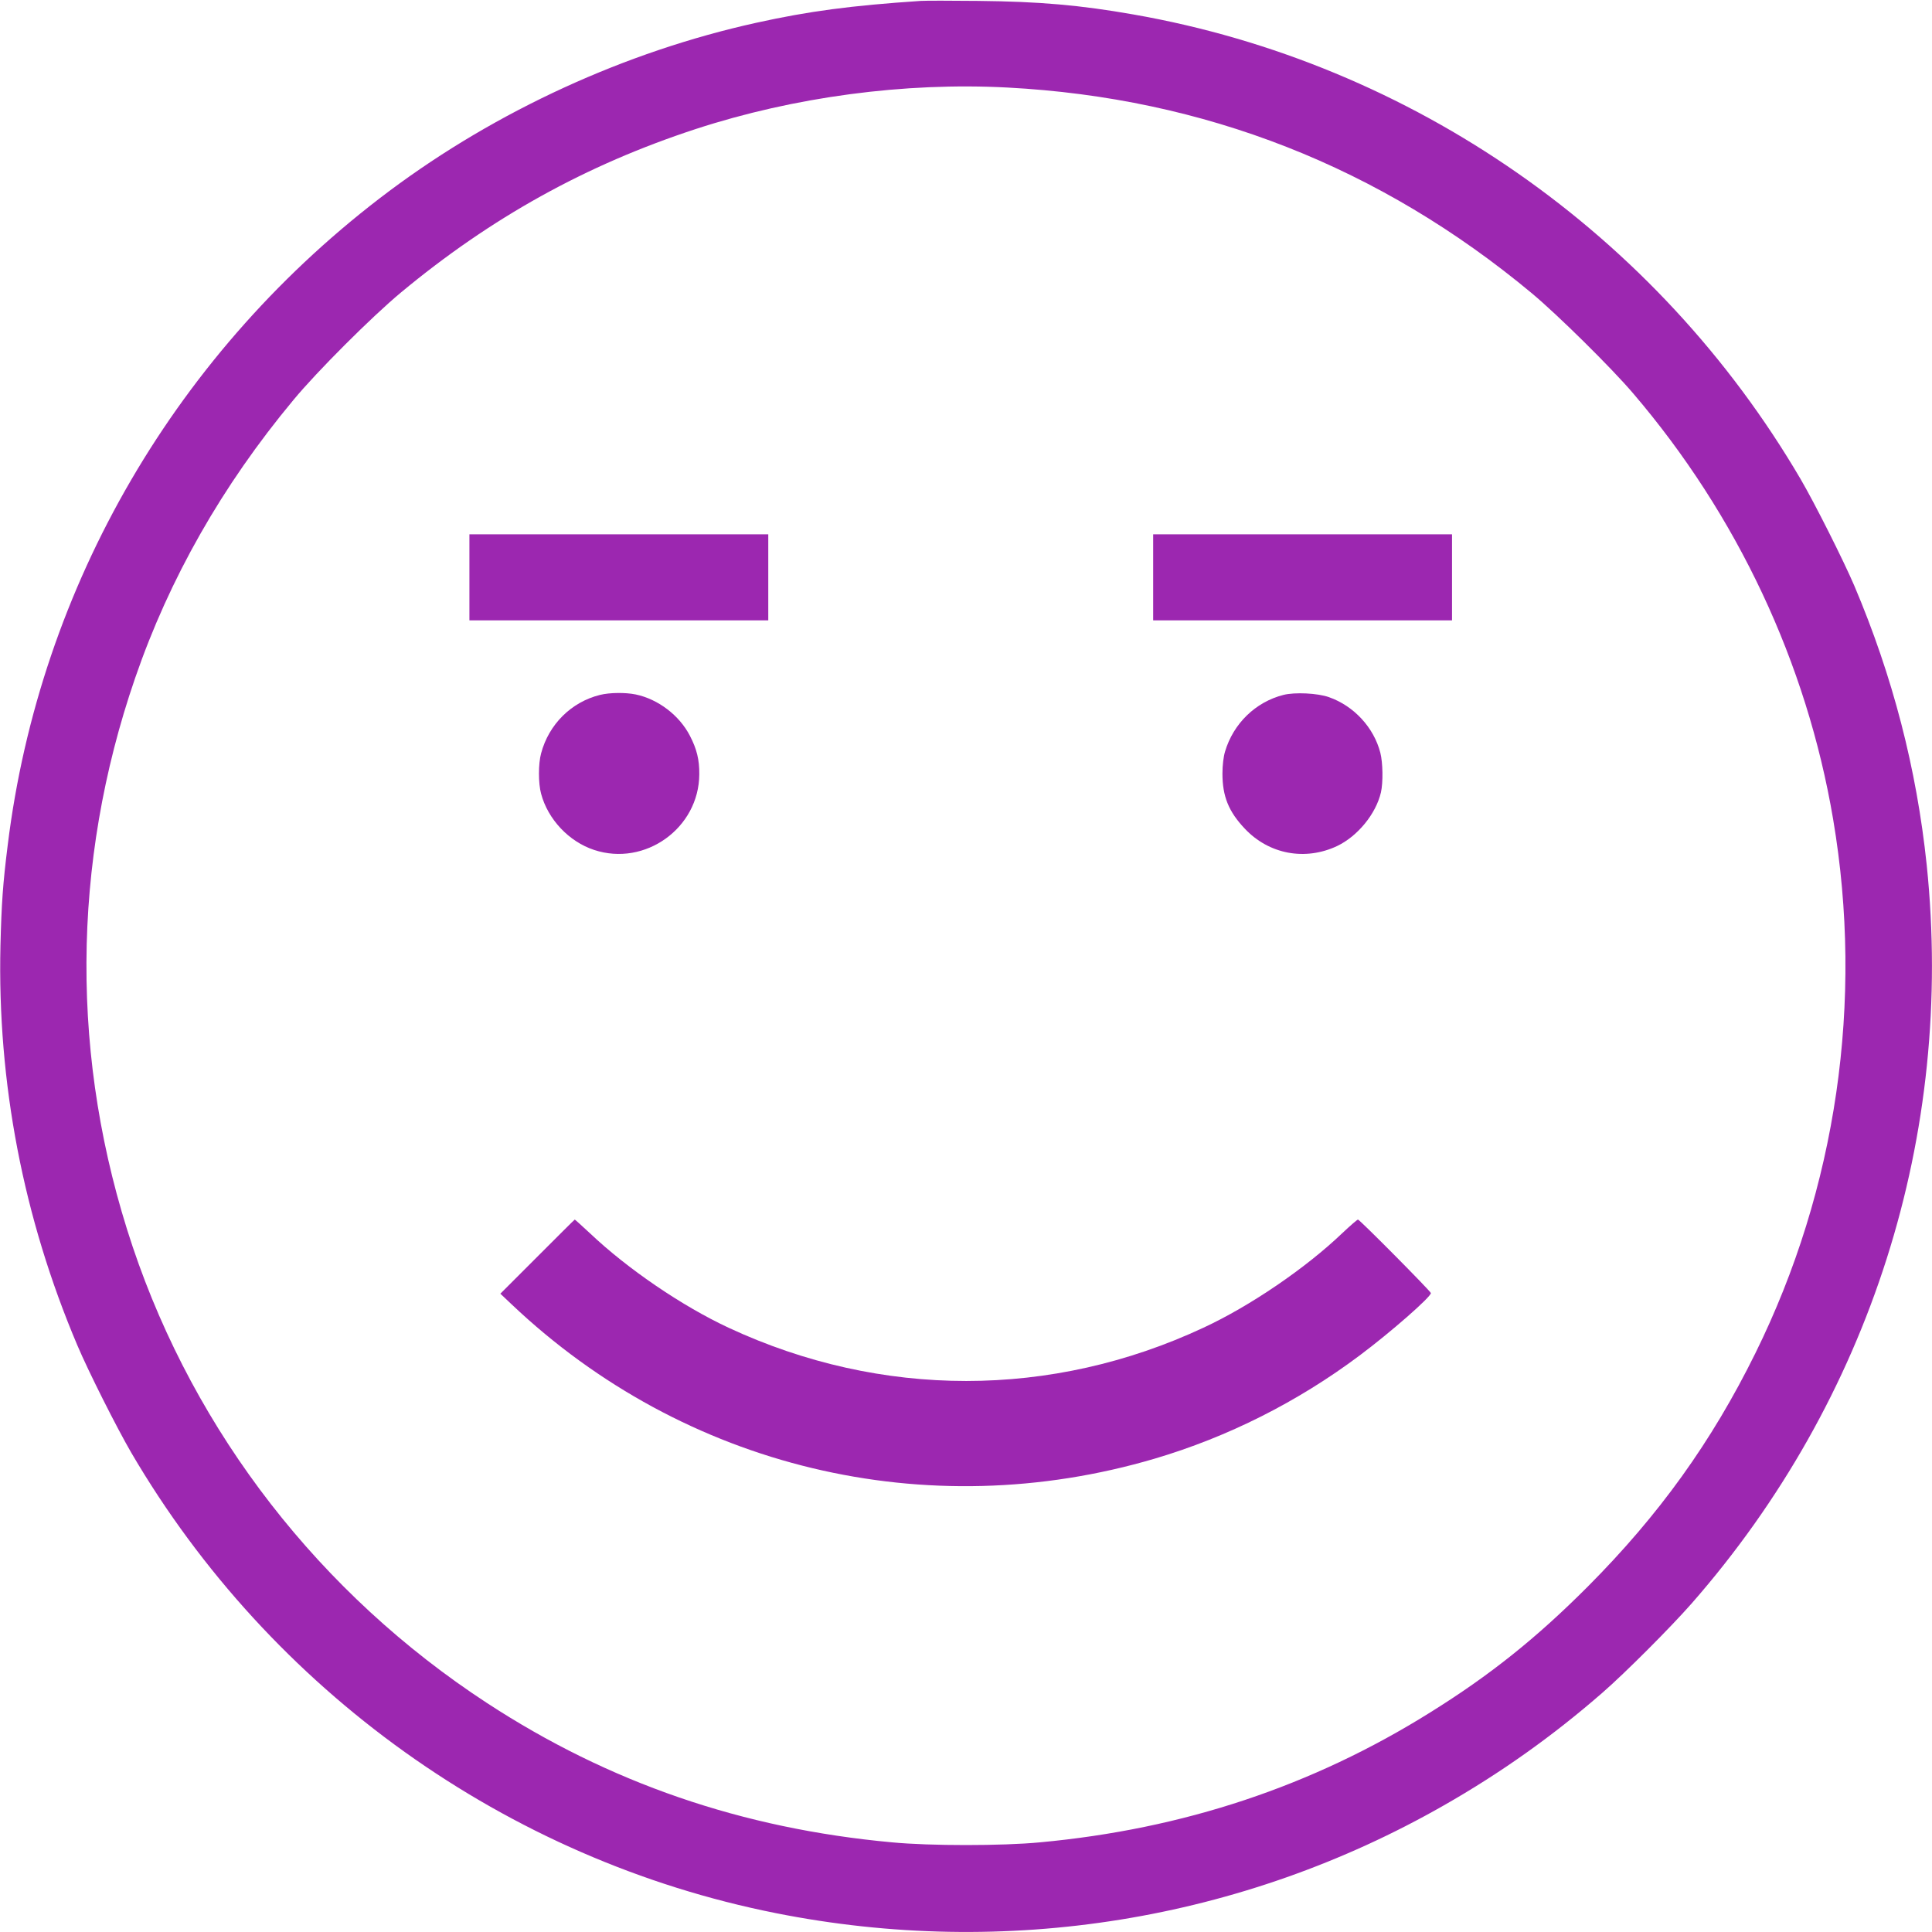
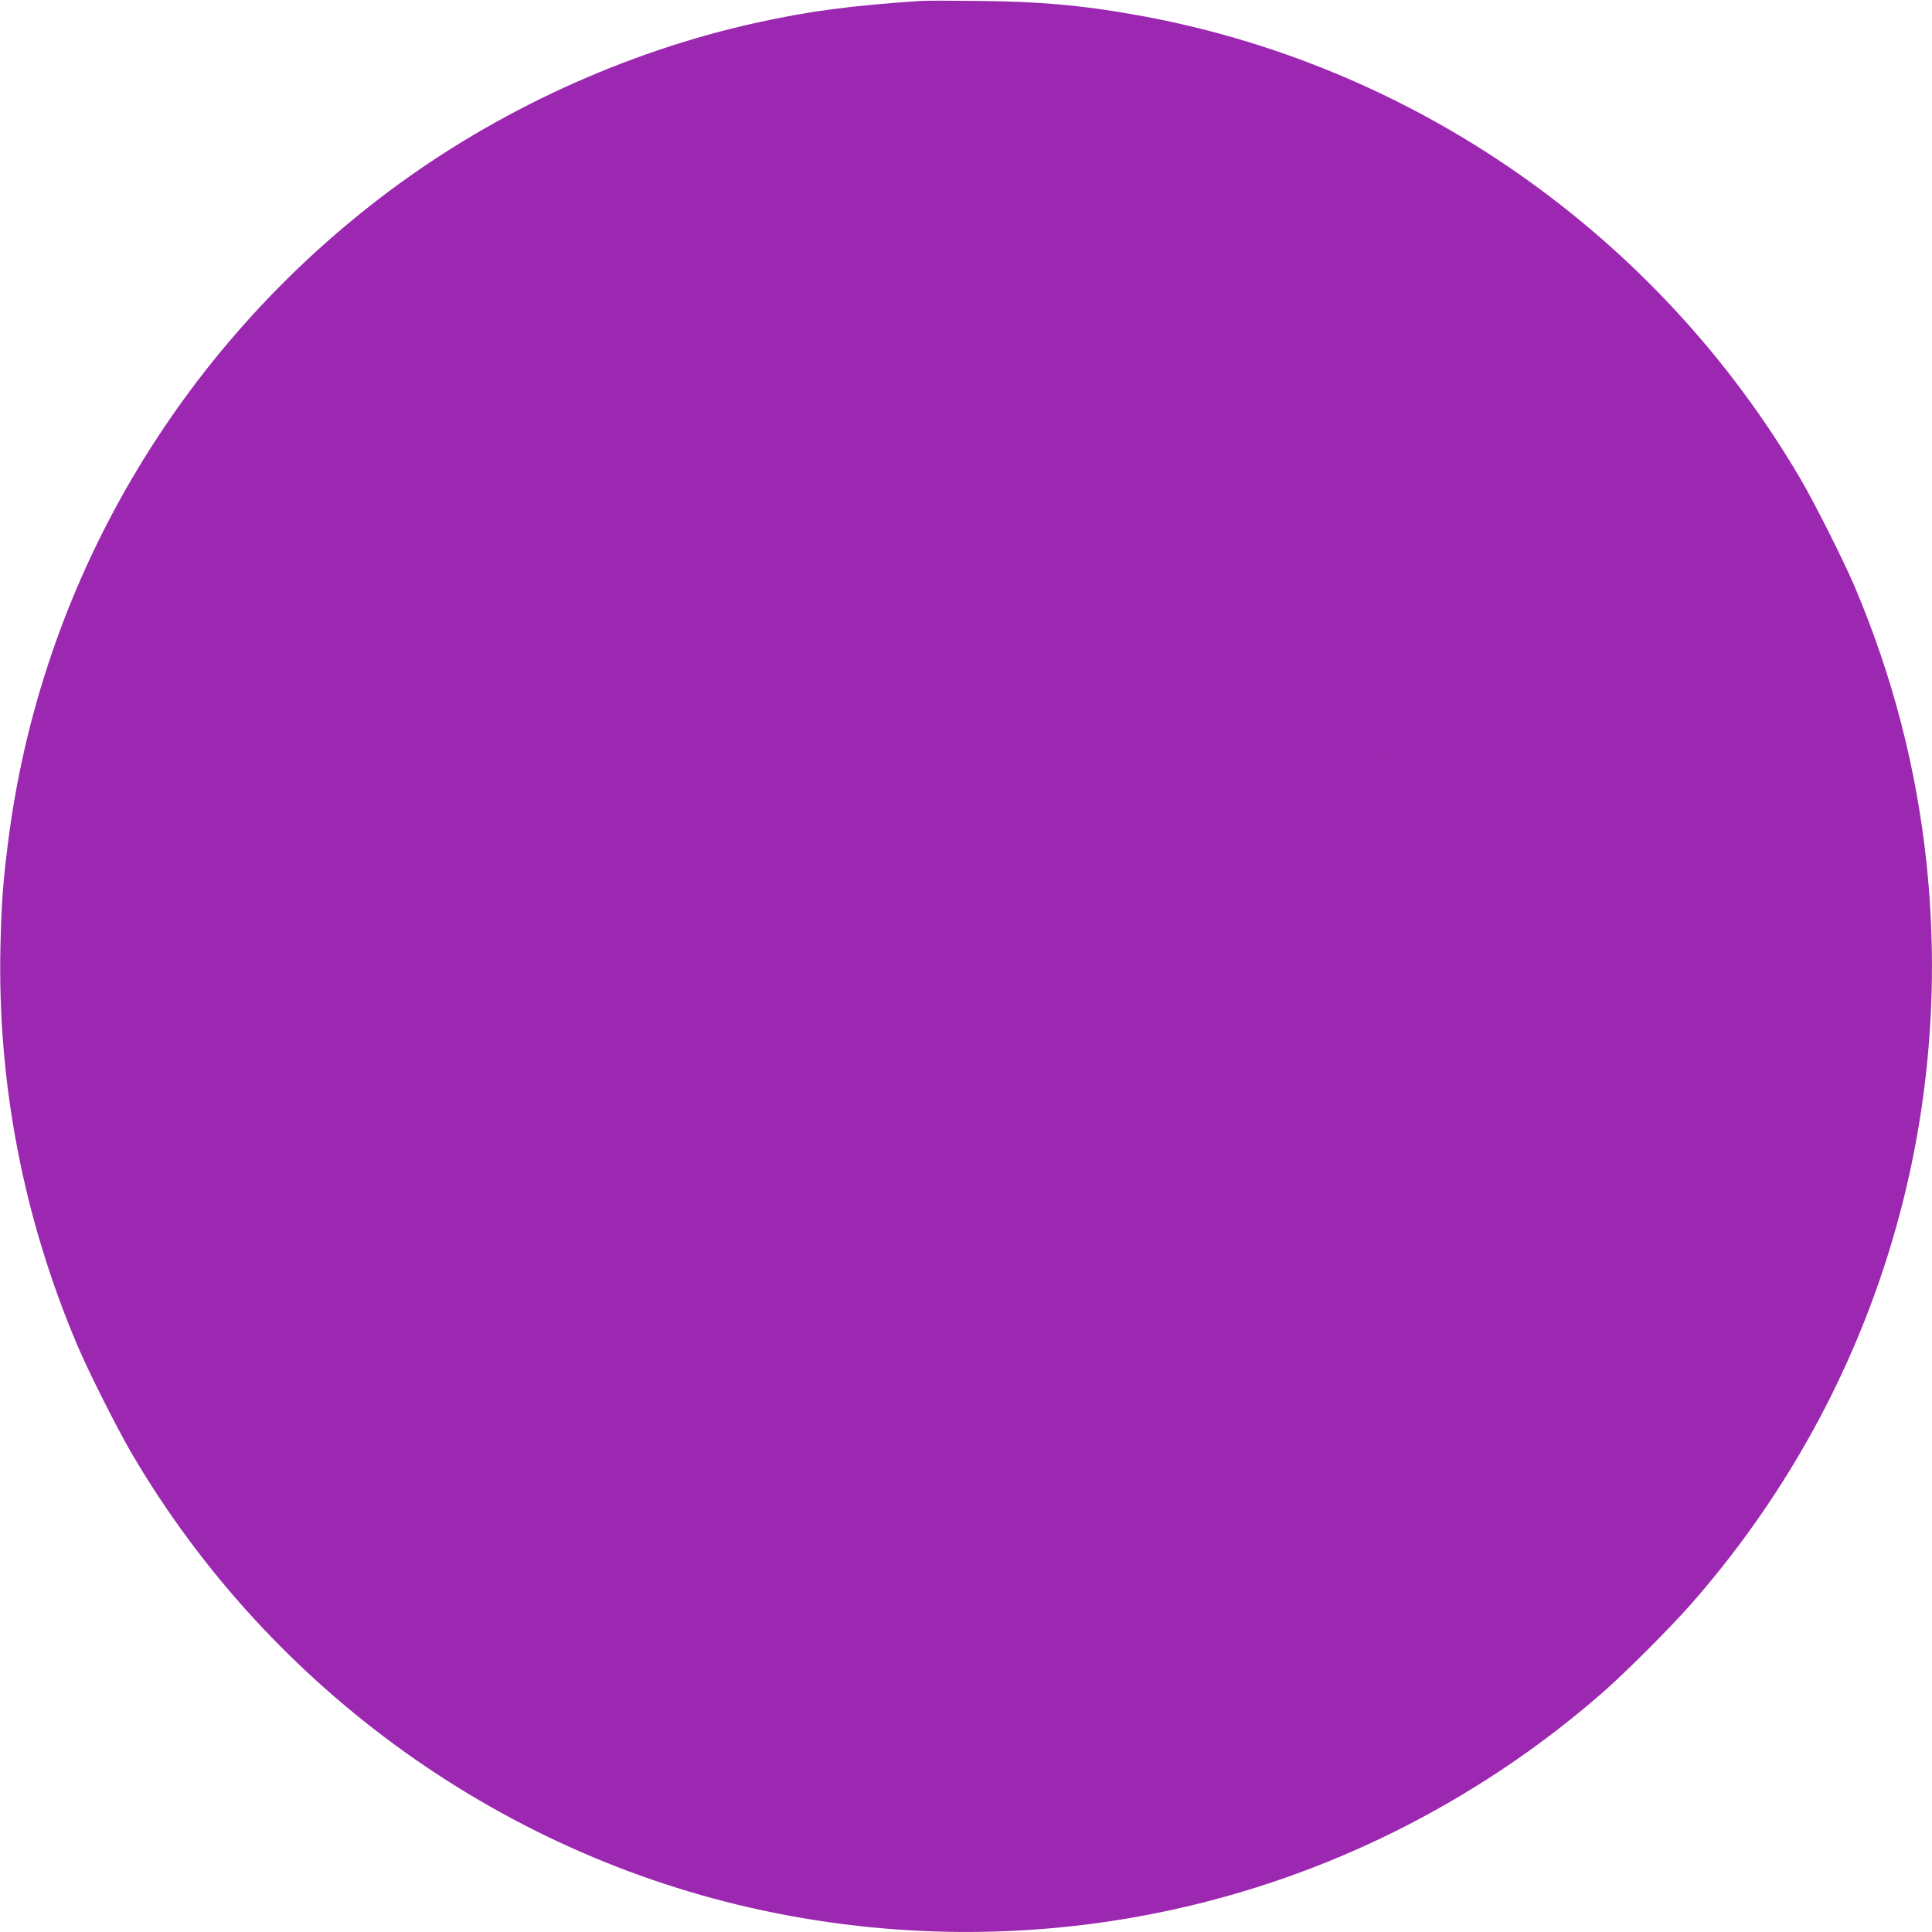
<svg xmlns="http://www.w3.org/2000/svg" version="1.0" width="1280pt" height="1280pt" viewBox="0 0 1280 1280" preserveAspectRatio="xMidYMid meet">
  <g transform="translate(0,1280) scale(0.1,-0.1)" fill="#9c27b0" stroke="none">
-     <path d="M6100 12794 c-463 -31 -741 -68 -1090 -145 -865 -191 -1718 -582 -2430 -1114 -1404 -1050 -2317 -2613 -2529 -4335 -32 -256 -41 -384 -48 -665 -21 -907 151 -1803 509 -2647 74 -175 262 -548 358 -713 924 -1578 2489 -2696 4270 -3050 1522 -303 3088 -50 4426 714 377 215 722 460 1049 745 152 132 453 434 592 592 1184 1351 1743 3107 1558 4893 -67 639 -225 1250 -480 1851 -72 168 -261 544 -355 705 -952 1625 -2575 2756 -4420 3079 -352 62 -624 86 -1030 90 -179 2 -350 2 -380 0z m575 -574 c1305 -69 2469 -526 3475 -1364 170 -142 523 -490 669 -661 691 -808 1151 -1787 1326 -2823 204 -1204 23 -2447 -515 -3537 -290 -588 -639 -1073 -1110 -1546 -341 -342 -649 -588 -1044 -834 -782 -489 -1636 -773 -2586 -861 -252 -24 -728 -24 -980 0 -993 91 -1876 395 -2685 924 -1103 721 -1931 1787 -2346 3022 -414 1234 -408 2535 16 3767 227 660 577 1276 1049 1843 156 189 521 553 711 711 598 497 1227 846 1954 1084 652 213 1385 311 2066 275z" />
+     <path d="M6100 12794 c-463 -31 -741 -68 -1090 -145 -865 -191 -1718 -582 -2430 -1114 -1404 -1050 -2317 -2613 -2529 -4335 -32 -256 -41 -384 -48 -665 -21 -907 151 -1803 509 -2647 74 -175 262 -548 358 -713 924 -1578 2489 -2696 4270 -3050 1522 -303 3088 -50 4426 714 377 215 722 460 1049 745 152 132 453 434 592 592 1184 1351 1743 3107 1558 4893 -67 639 -225 1250 -480 1851 -72 168 -261 544 -355 705 -952 1625 -2575 2756 -4420 3079 -352 62 -624 86 -1030 90 -179 2 -350 2 -380 0z m575 -574 z" />
    <path d="M3110 8975 l0 -285 990 0 990 0 0 285 0 285 -990 0 -990 0 0 -285z" />
-     <path d="M7640 8975 l0 -285 990 0 990 0 0 285 0 285 -990 0 -990 0 0 -285z" />
-     <path d="M3975 8196 c-190 -47 -339 -195 -390 -387 -19 -69 -19 -199 0 -268 45 -169 184 -317 351 -372 338 -112 695 145 697 501 1 97 -17 168 -62 255 -70 136 -211 243 -359 274 -68 14 -173 13 -237 -3z" />
    <path d="M8503 8196 c-185 -47 -332 -190 -387 -376 -10 -33 -17 -91 -17 -145 0 -151 41 -252 148 -365 160 -170 400 -215 612 -115 136 65 257 213 290 355 15 66 13 197 -4 263 -43 167 -175 310 -340 368 -75 27 -227 34 -302 15z" />
-     <path d="M3560 4474 l-245 -245 75 -71 c1144 -1084 2747 -1468 4260 -1022 484 143 947 376 1357 683 206 154 473 388 473 414 0 11 -472 487 -483 487 -5 0 -51 -40 -102 -88 -242 -232 -611 -484 -921 -628 -1007 -471 -2136 -471 -3146 -1 -309 144 -670 390 -919 626 -54 50 -99 91 -101 91 -2 0 -113 -111 -248 -246z" />
  </g>
</svg>